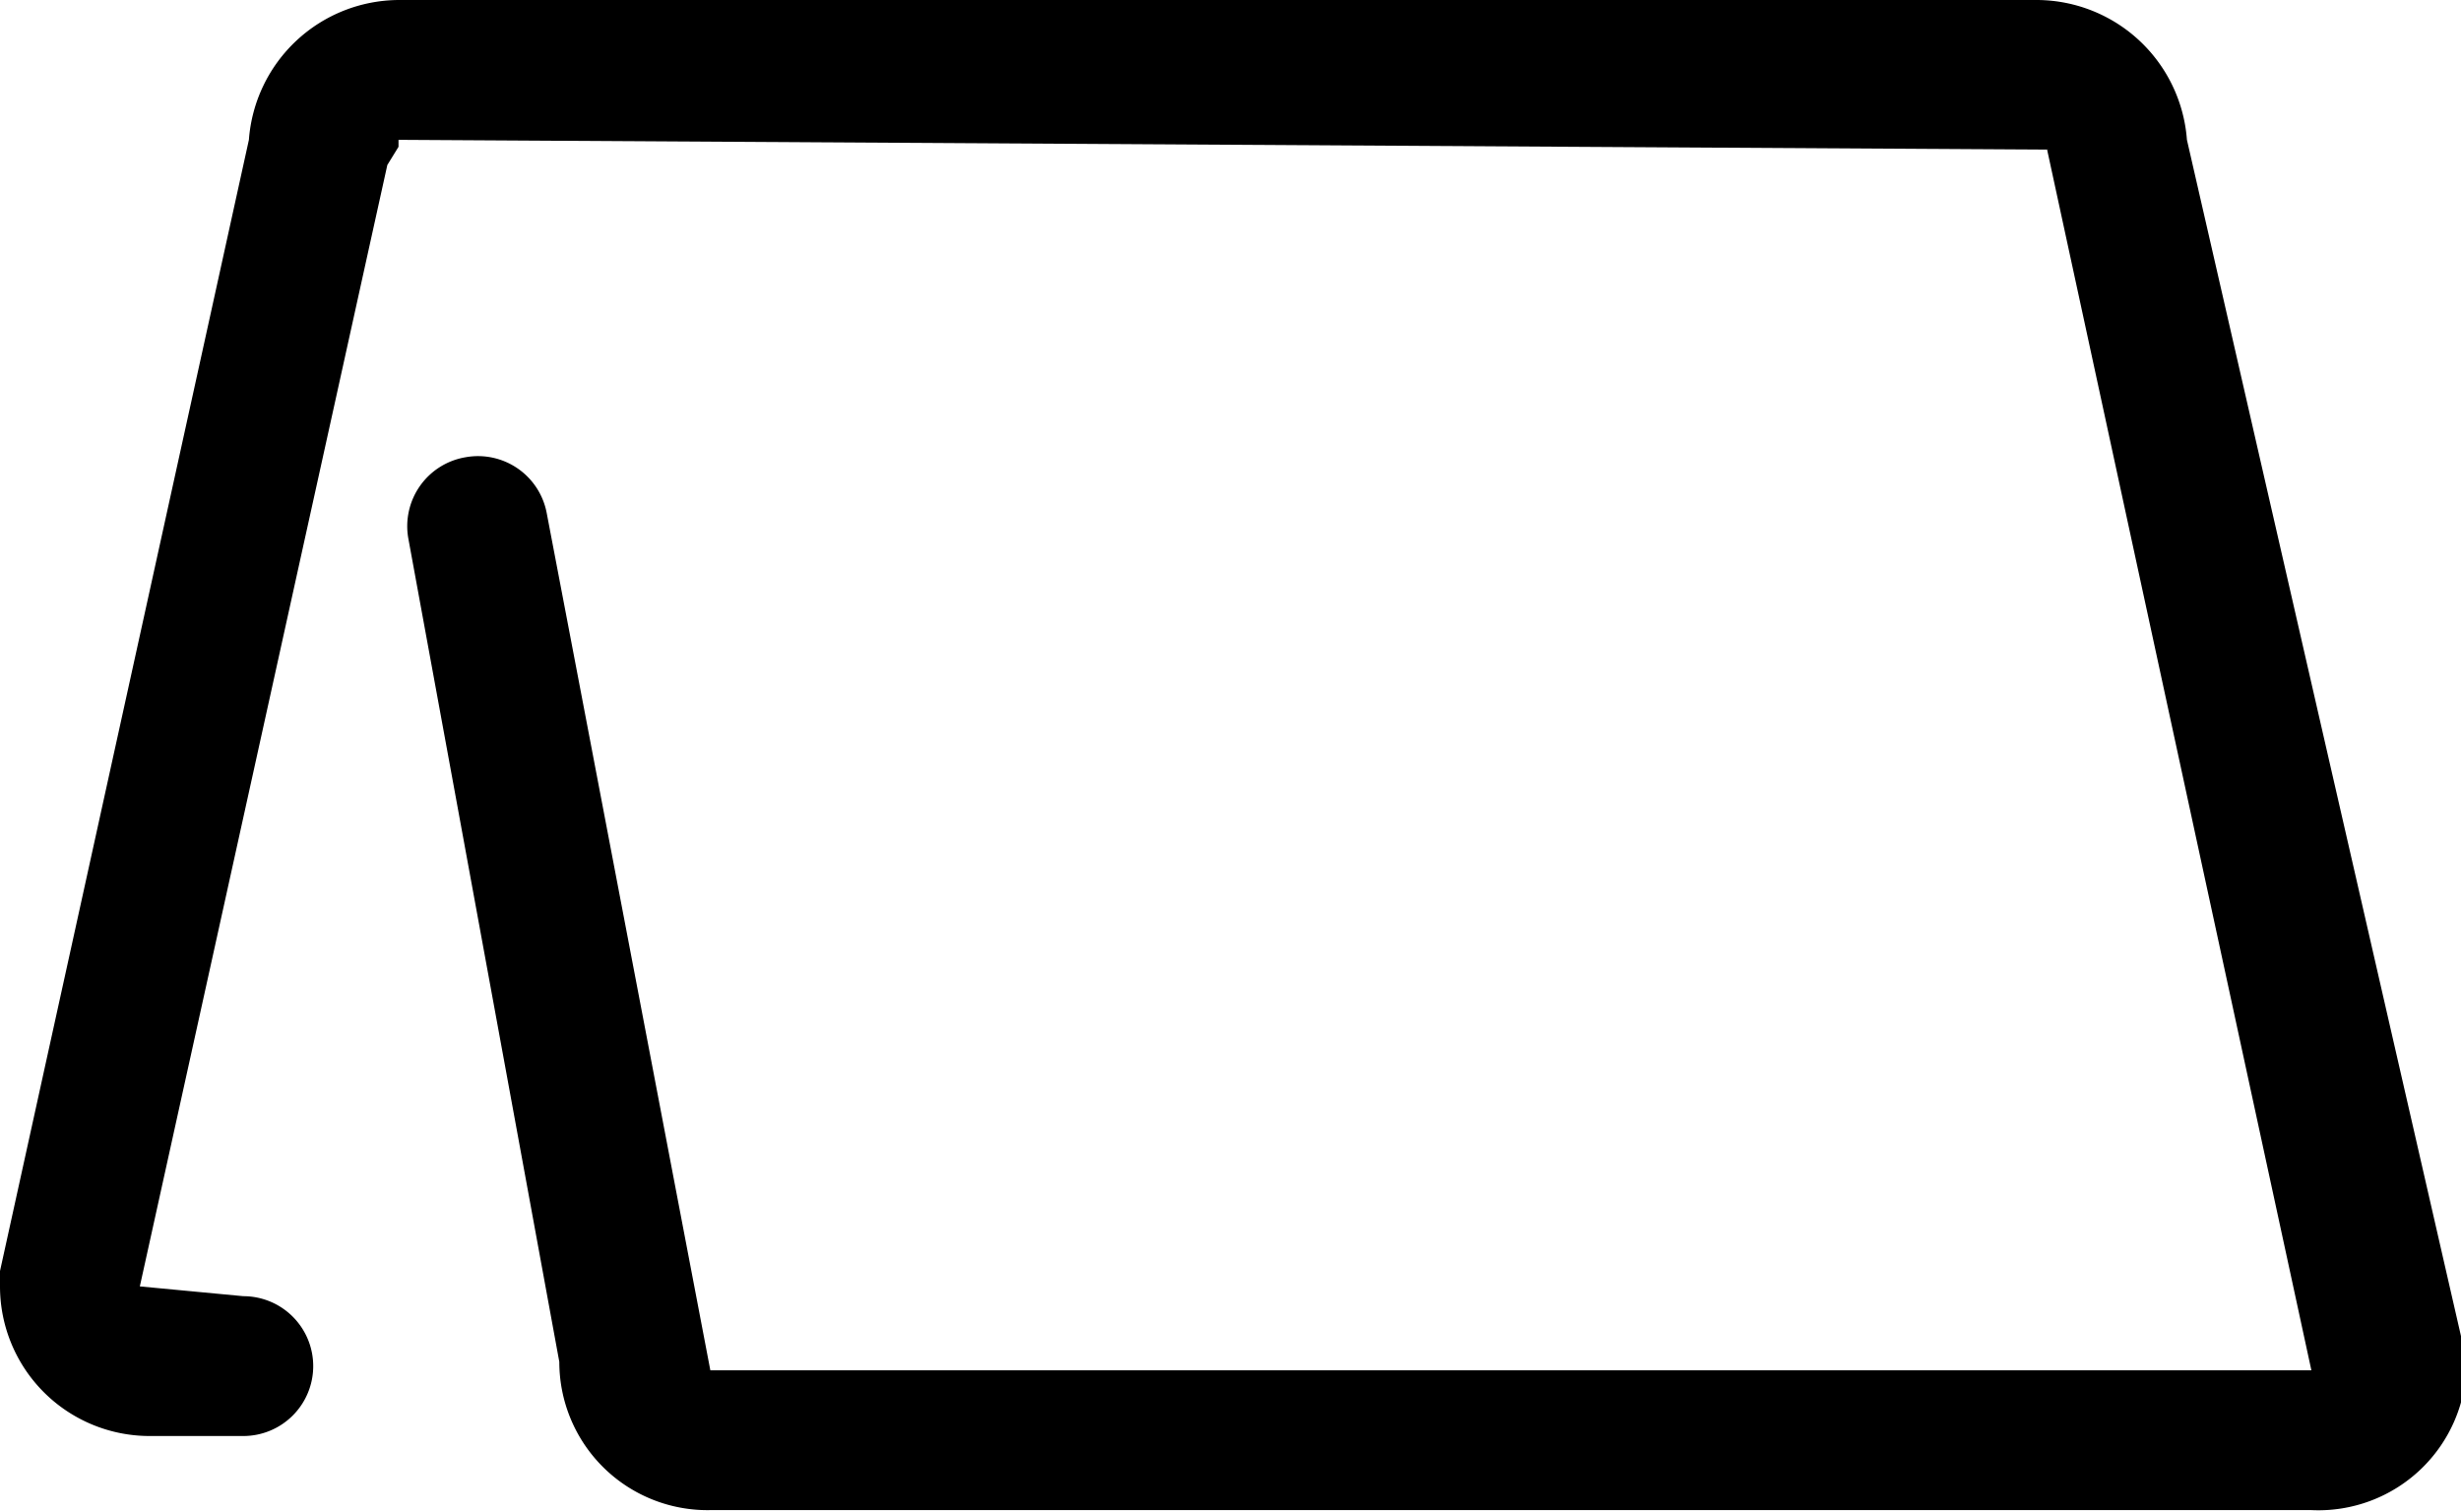
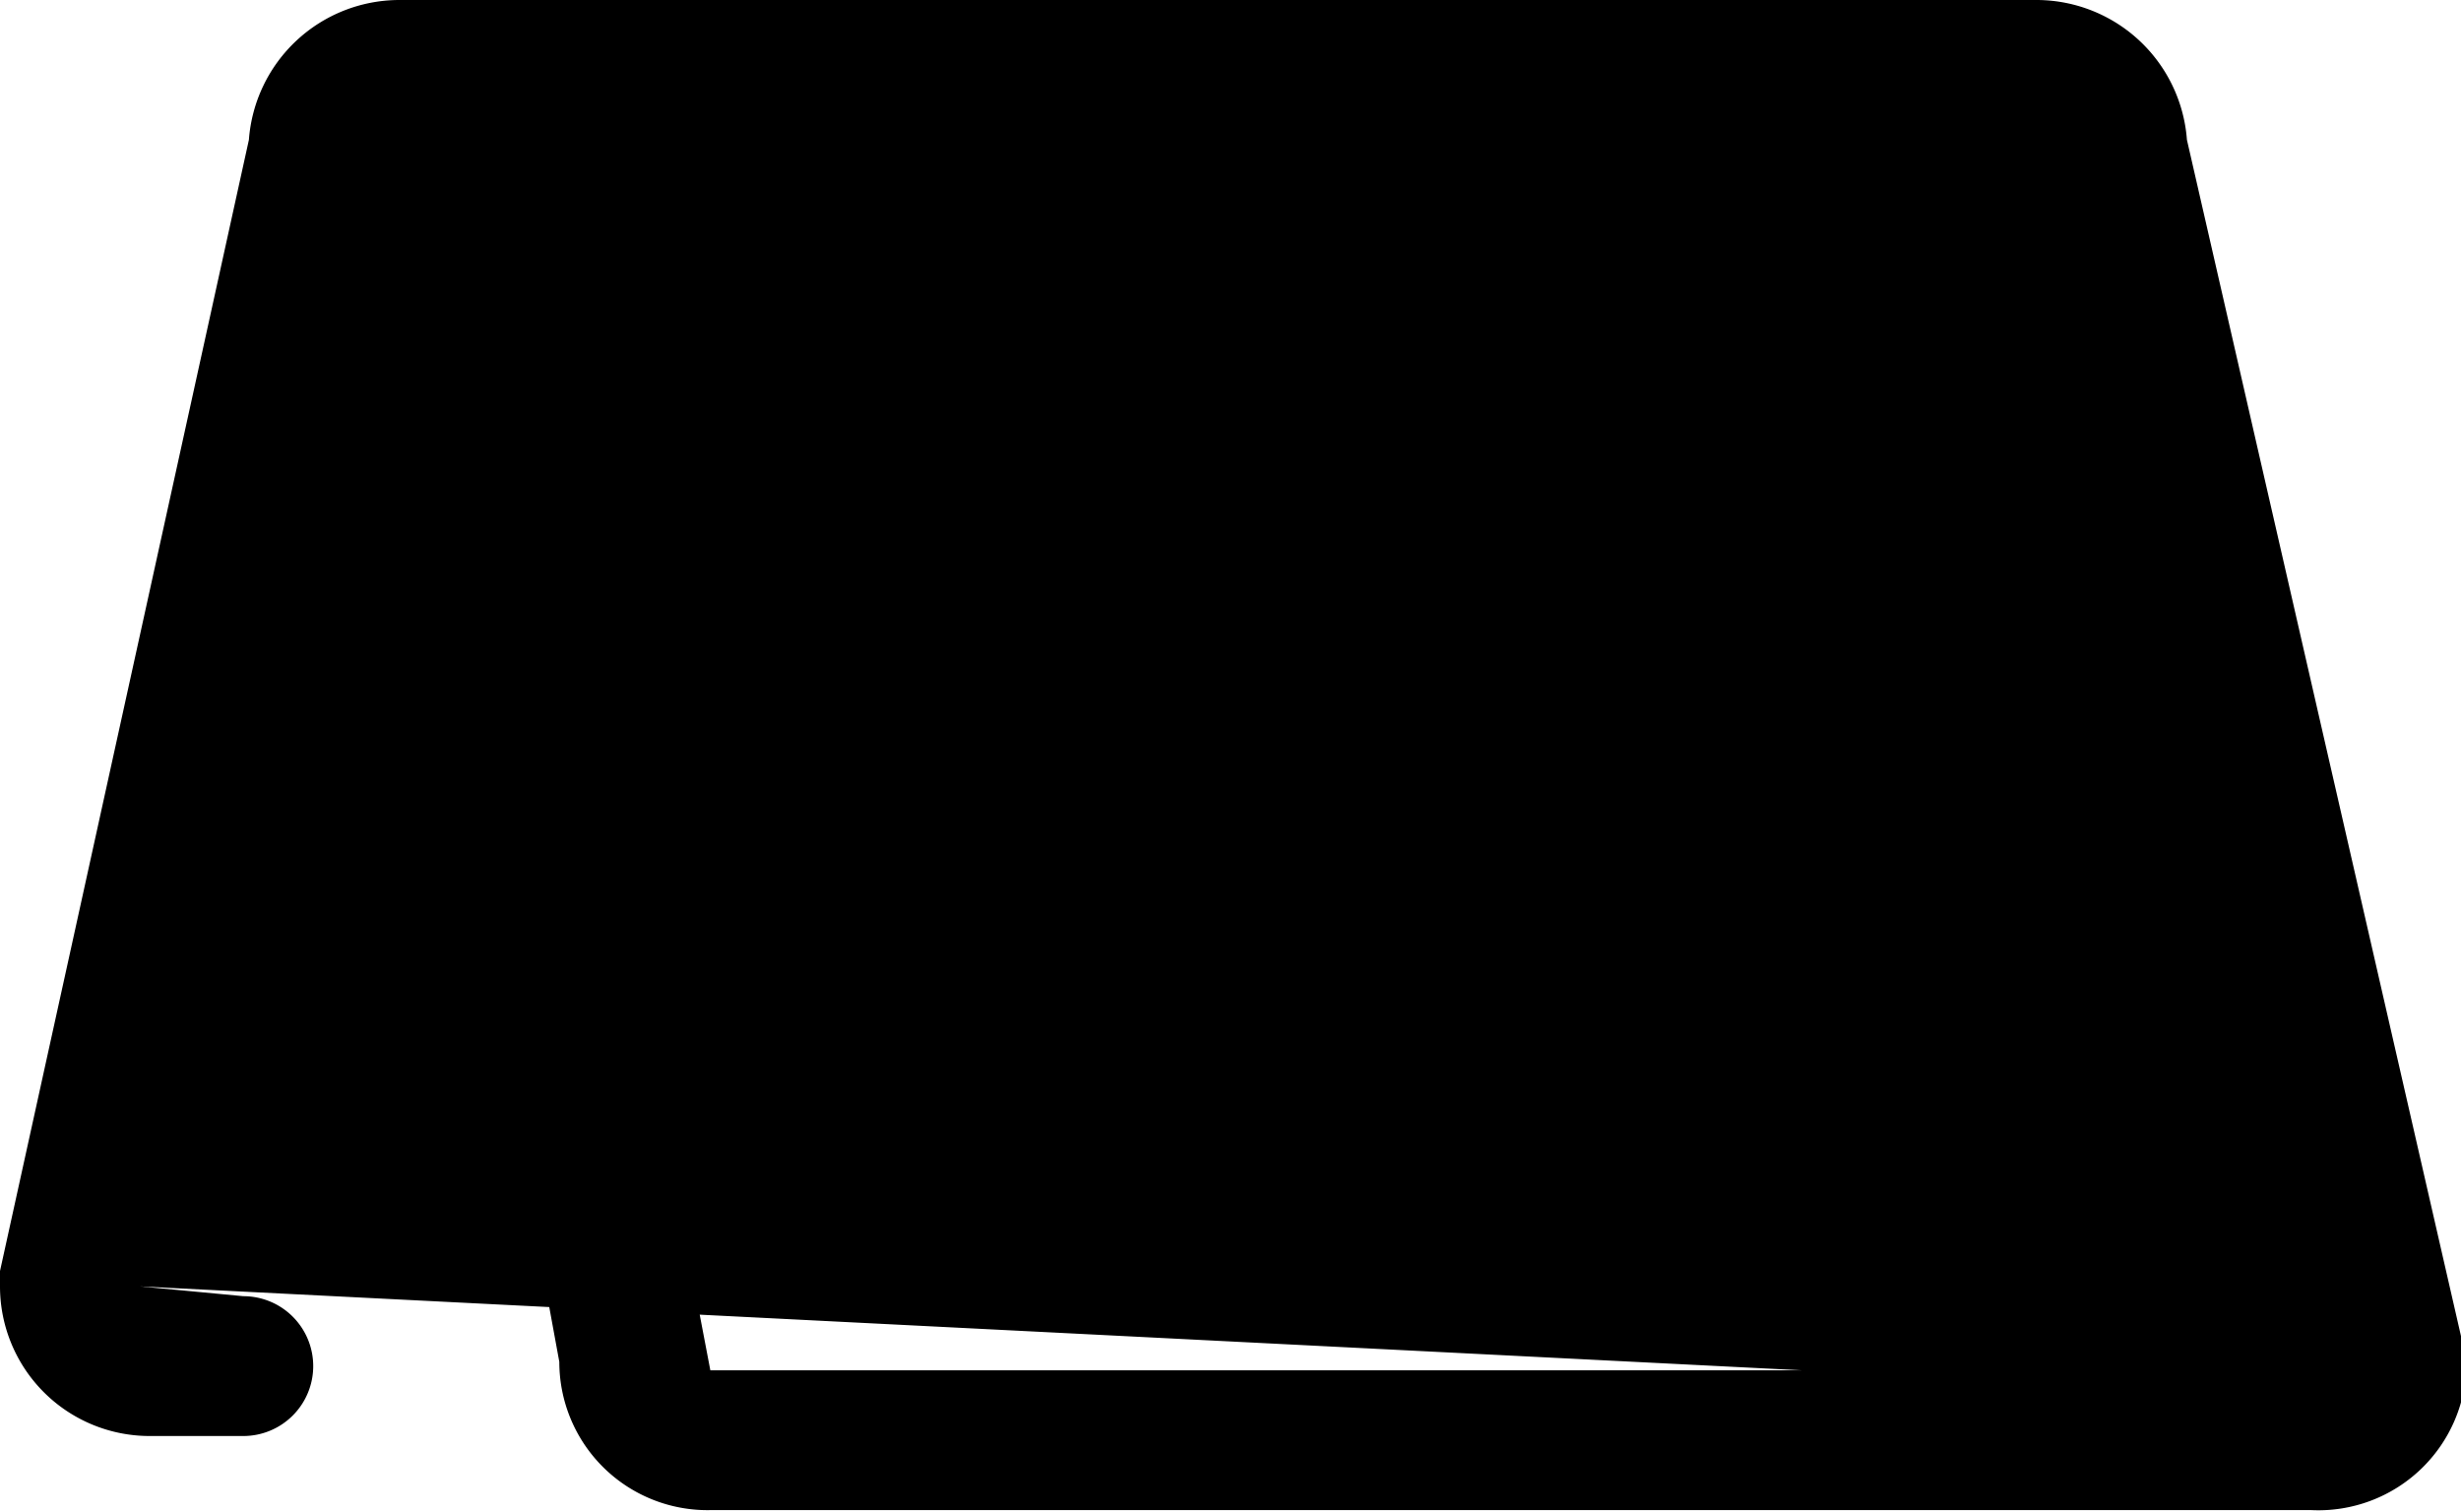
<svg xmlns="http://www.w3.org/2000/svg" id="Layer_1" data-name="Layer 1" viewBox="0 0 17.6 10.81">
  <title>card-double-landscape-back</title>
  <g id="_Group_" data-name="&lt;Group&gt;">
-     <path d="M16.53,10.8H5.08A1.06,1.06,0,0,1,4,9.74L2.92,3.85a.5.5,0,0,1,.41-.58.5.5,0,0,1,.58.4L5.08,9.8H16.53L14.64,1.07,2.85,1v.05l-.08.13L1,9.2l.74.07a.5.5,0,0,1,.5.5.5.5,0,0,1-.5.5H1.07A1.07,1.07,0,0,1,0,9.2V9.09L1.78,1A1.08,1.08,0,0,1,2.85,0H14.57a1.08,1.08,0,0,1,1.07,1l2,8.73A1.06,1.06,0,0,1,16.53,10.8Z" />
+     <path d="M16.53,10.8H5.08A1.06,1.06,0,0,1,4,9.74L2.92,3.85a.5.5,0,0,1,.41-.58.5.5,0,0,1,.58.4L5.08,9.8H16.53v.05l-.08.13L1,9.2l.74.07a.5.5,0,0,1,.5.5.5.5,0,0,1-.5.5H1.07A1.07,1.07,0,0,1,0,9.2V9.09L1.78,1A1.08,1.08,0,0,1,2.85,0H14.57a1.08,1.08,0,0,1,1.07,1l2,8.73A1.06,1.06,0,0,1,16.53,10.8Z" />
  </g>
</svg>